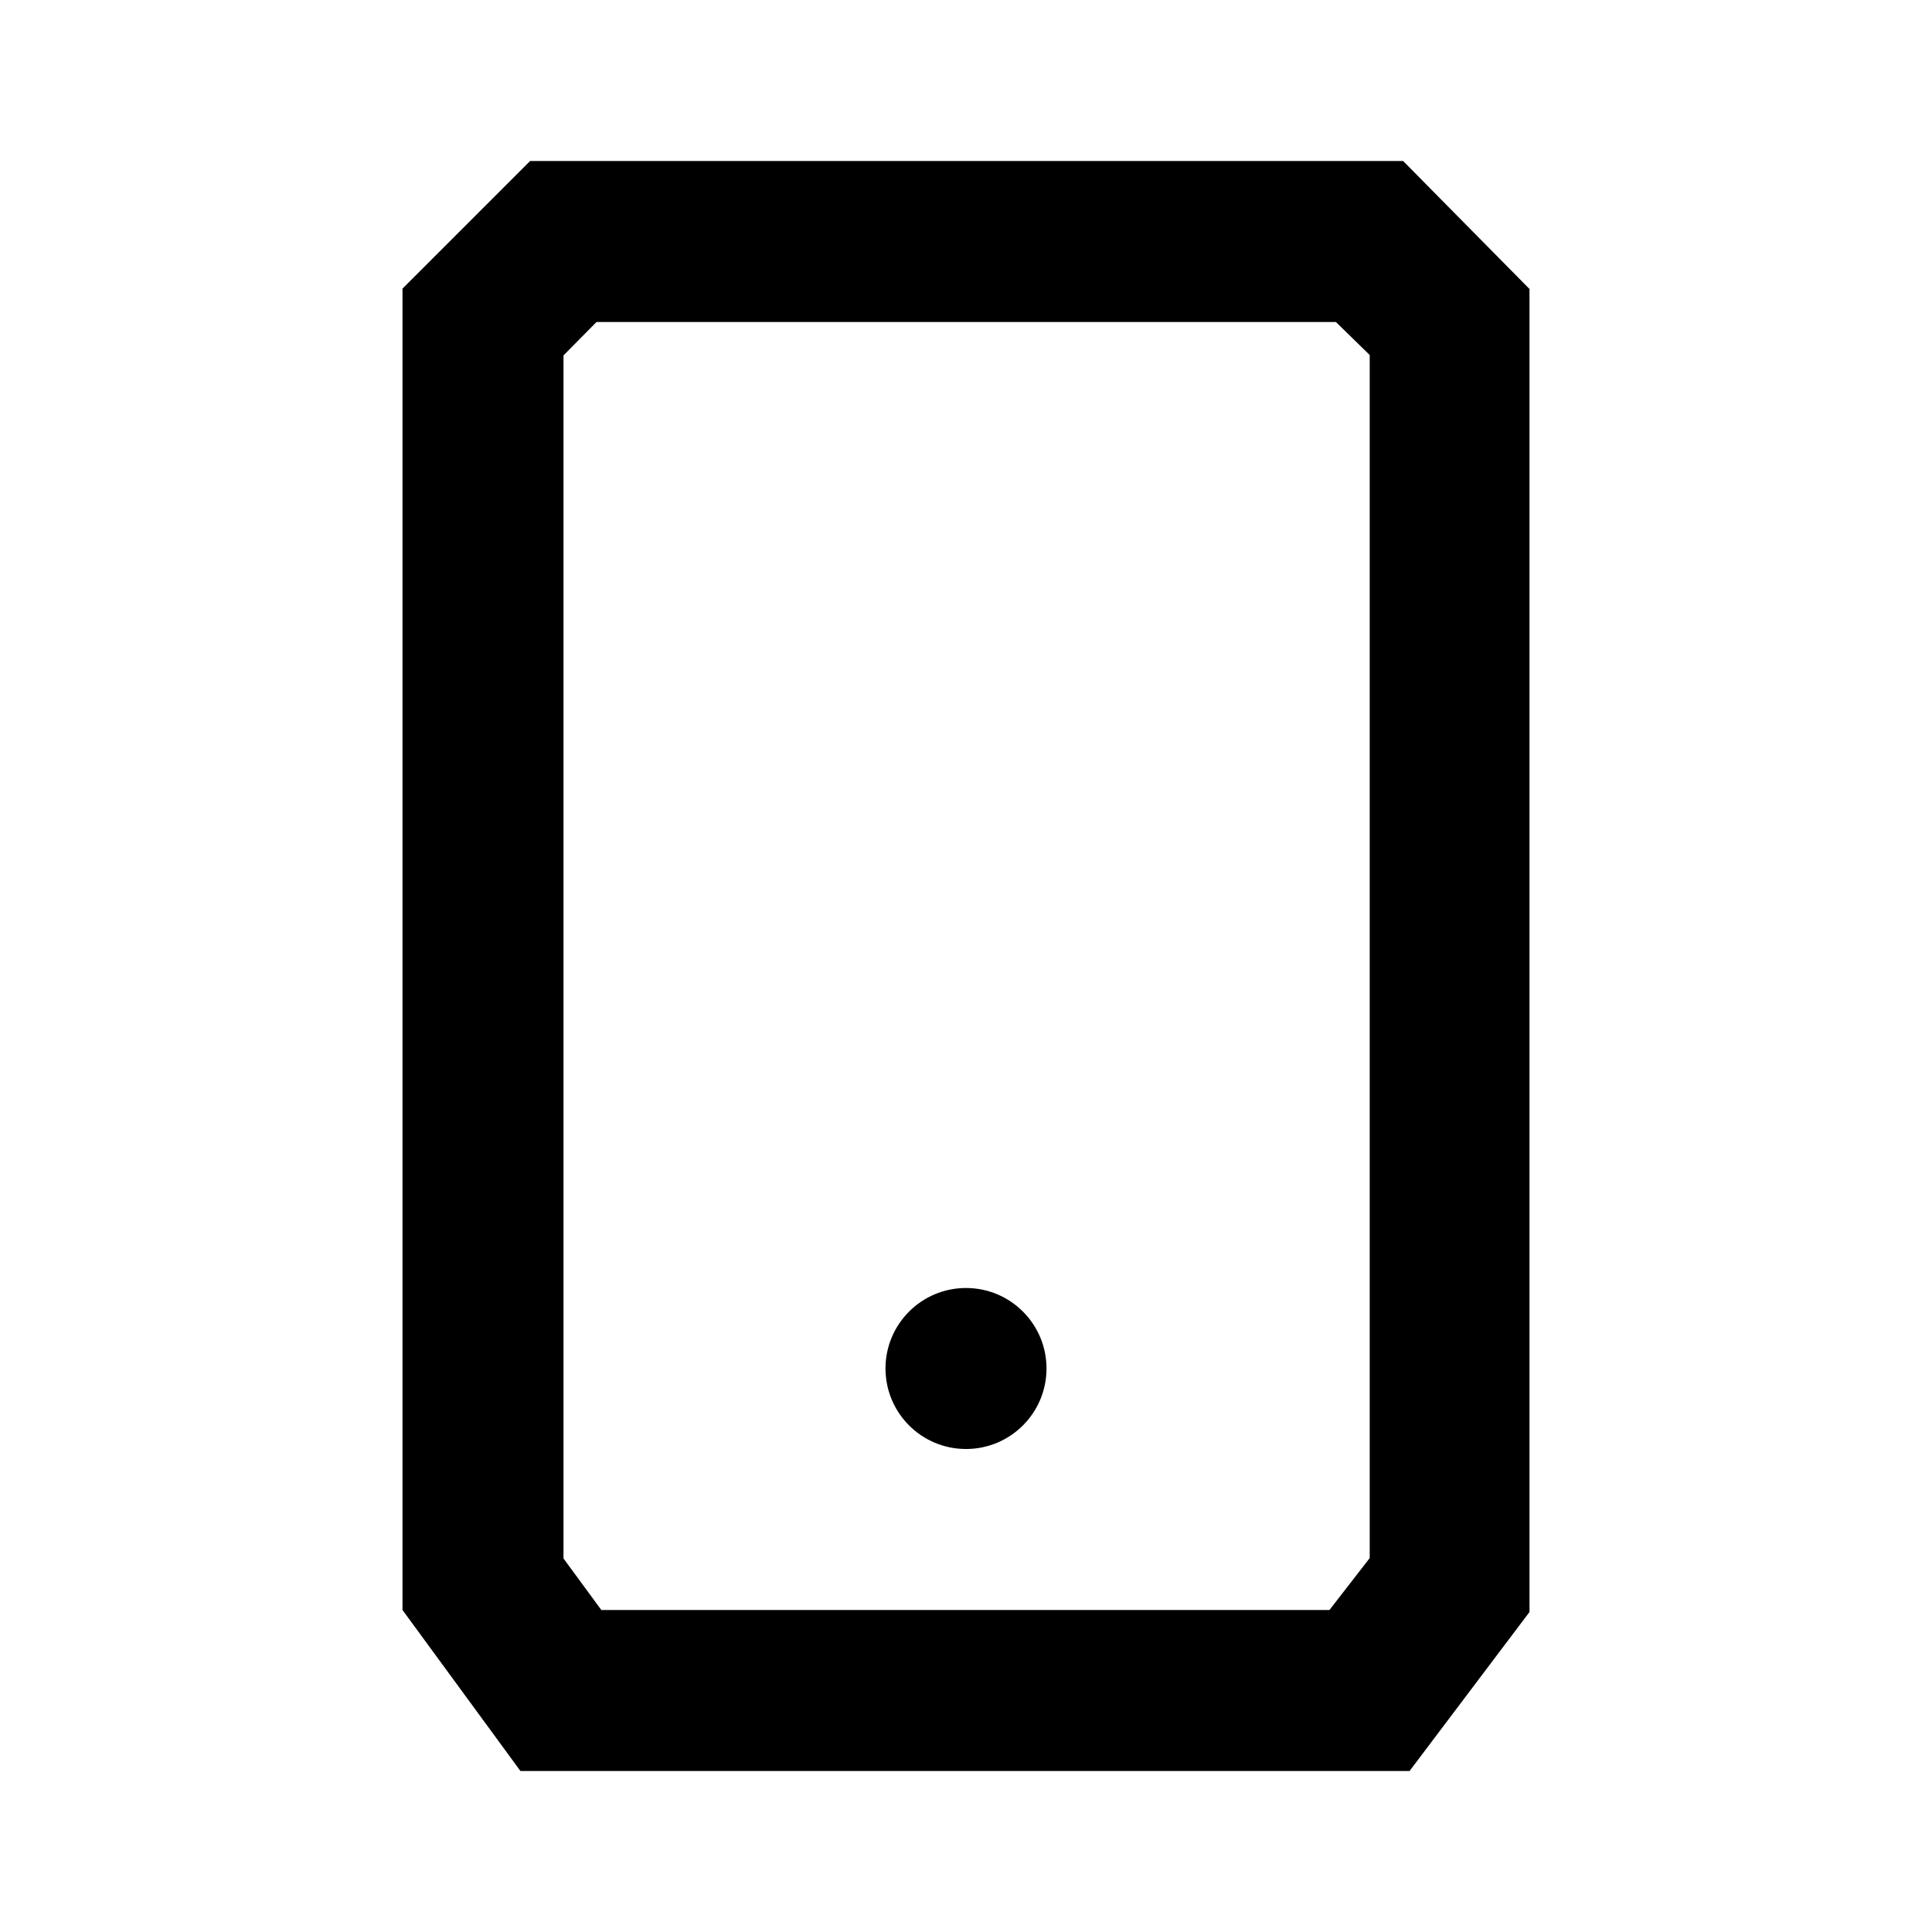
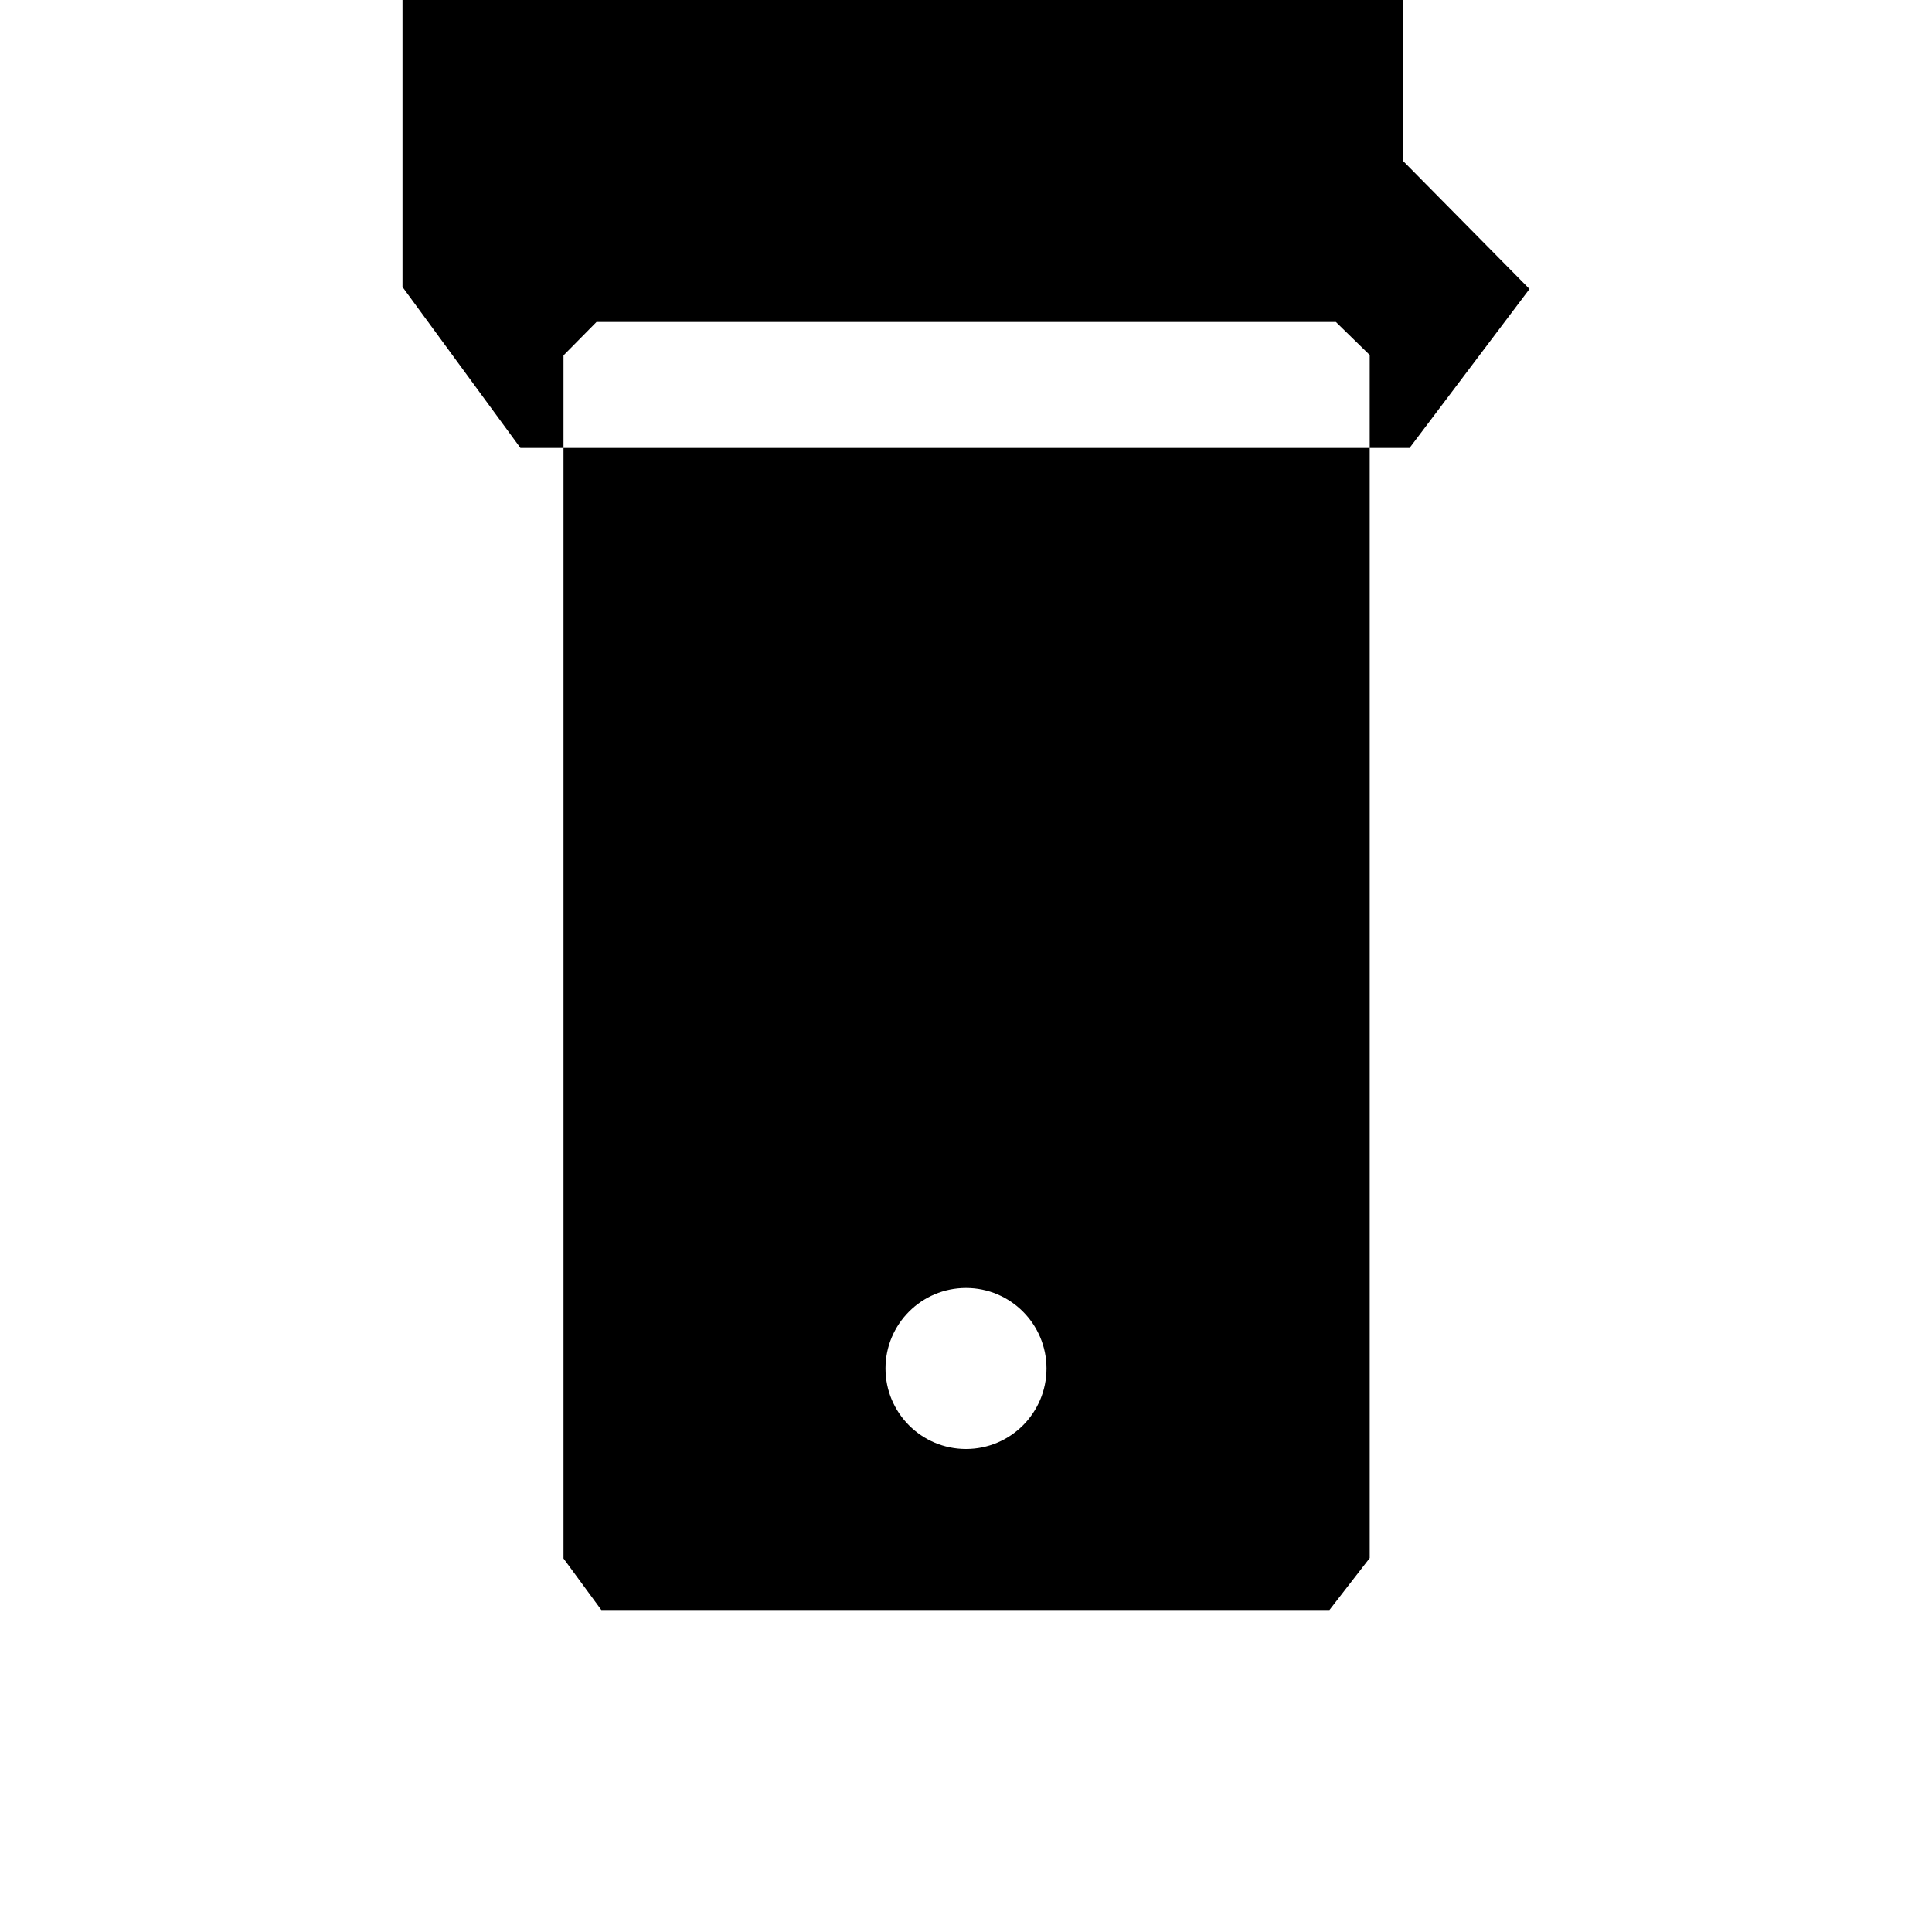
<svg xmlns="http://www.w3.org/2000/svg" width="32px" height="32px" viewBox="0 0 1024 1024">
-   <path d="M743.68 85.333l66.987 67.84v701.227l-63.573 84.267h-471.253l-62.507-85.333v-700.373l67.627-67.627h462.72zM708.053 170.667h-391.893l-17.493 17.707v637.653l20.053 27.307h385.92l21.333-27.52v-637.653l-17.92-17.493zM512 682.667c23.564 0 42.667 19.103 42.667 42.667s-19.103 42.667-42.667 42.667c-23.564 0-42.667-19.103-42.667-42.667s19.103-42.667 42.667-42.667z" />
+   <path d="M743.68 85.333l66.987 67.84l-63.573 84.267h-471.253l-62.507-85.333v-700.373l67.627-67.627h462.72zM708.053 170.667h-391.893l-17.493 17.707v637.653l20.053 27.307h385.92l21.333-27.52v-637.653l-17.92-17.493zM512 682.667c23.564 0 42.667 19.103 42.667 42.667s-19.103 42.667-42.667 42.667c-23.564 0-42.667-19.103-42.667-42.667s19.103-42.667 42.667-42.667z" />
</svg>